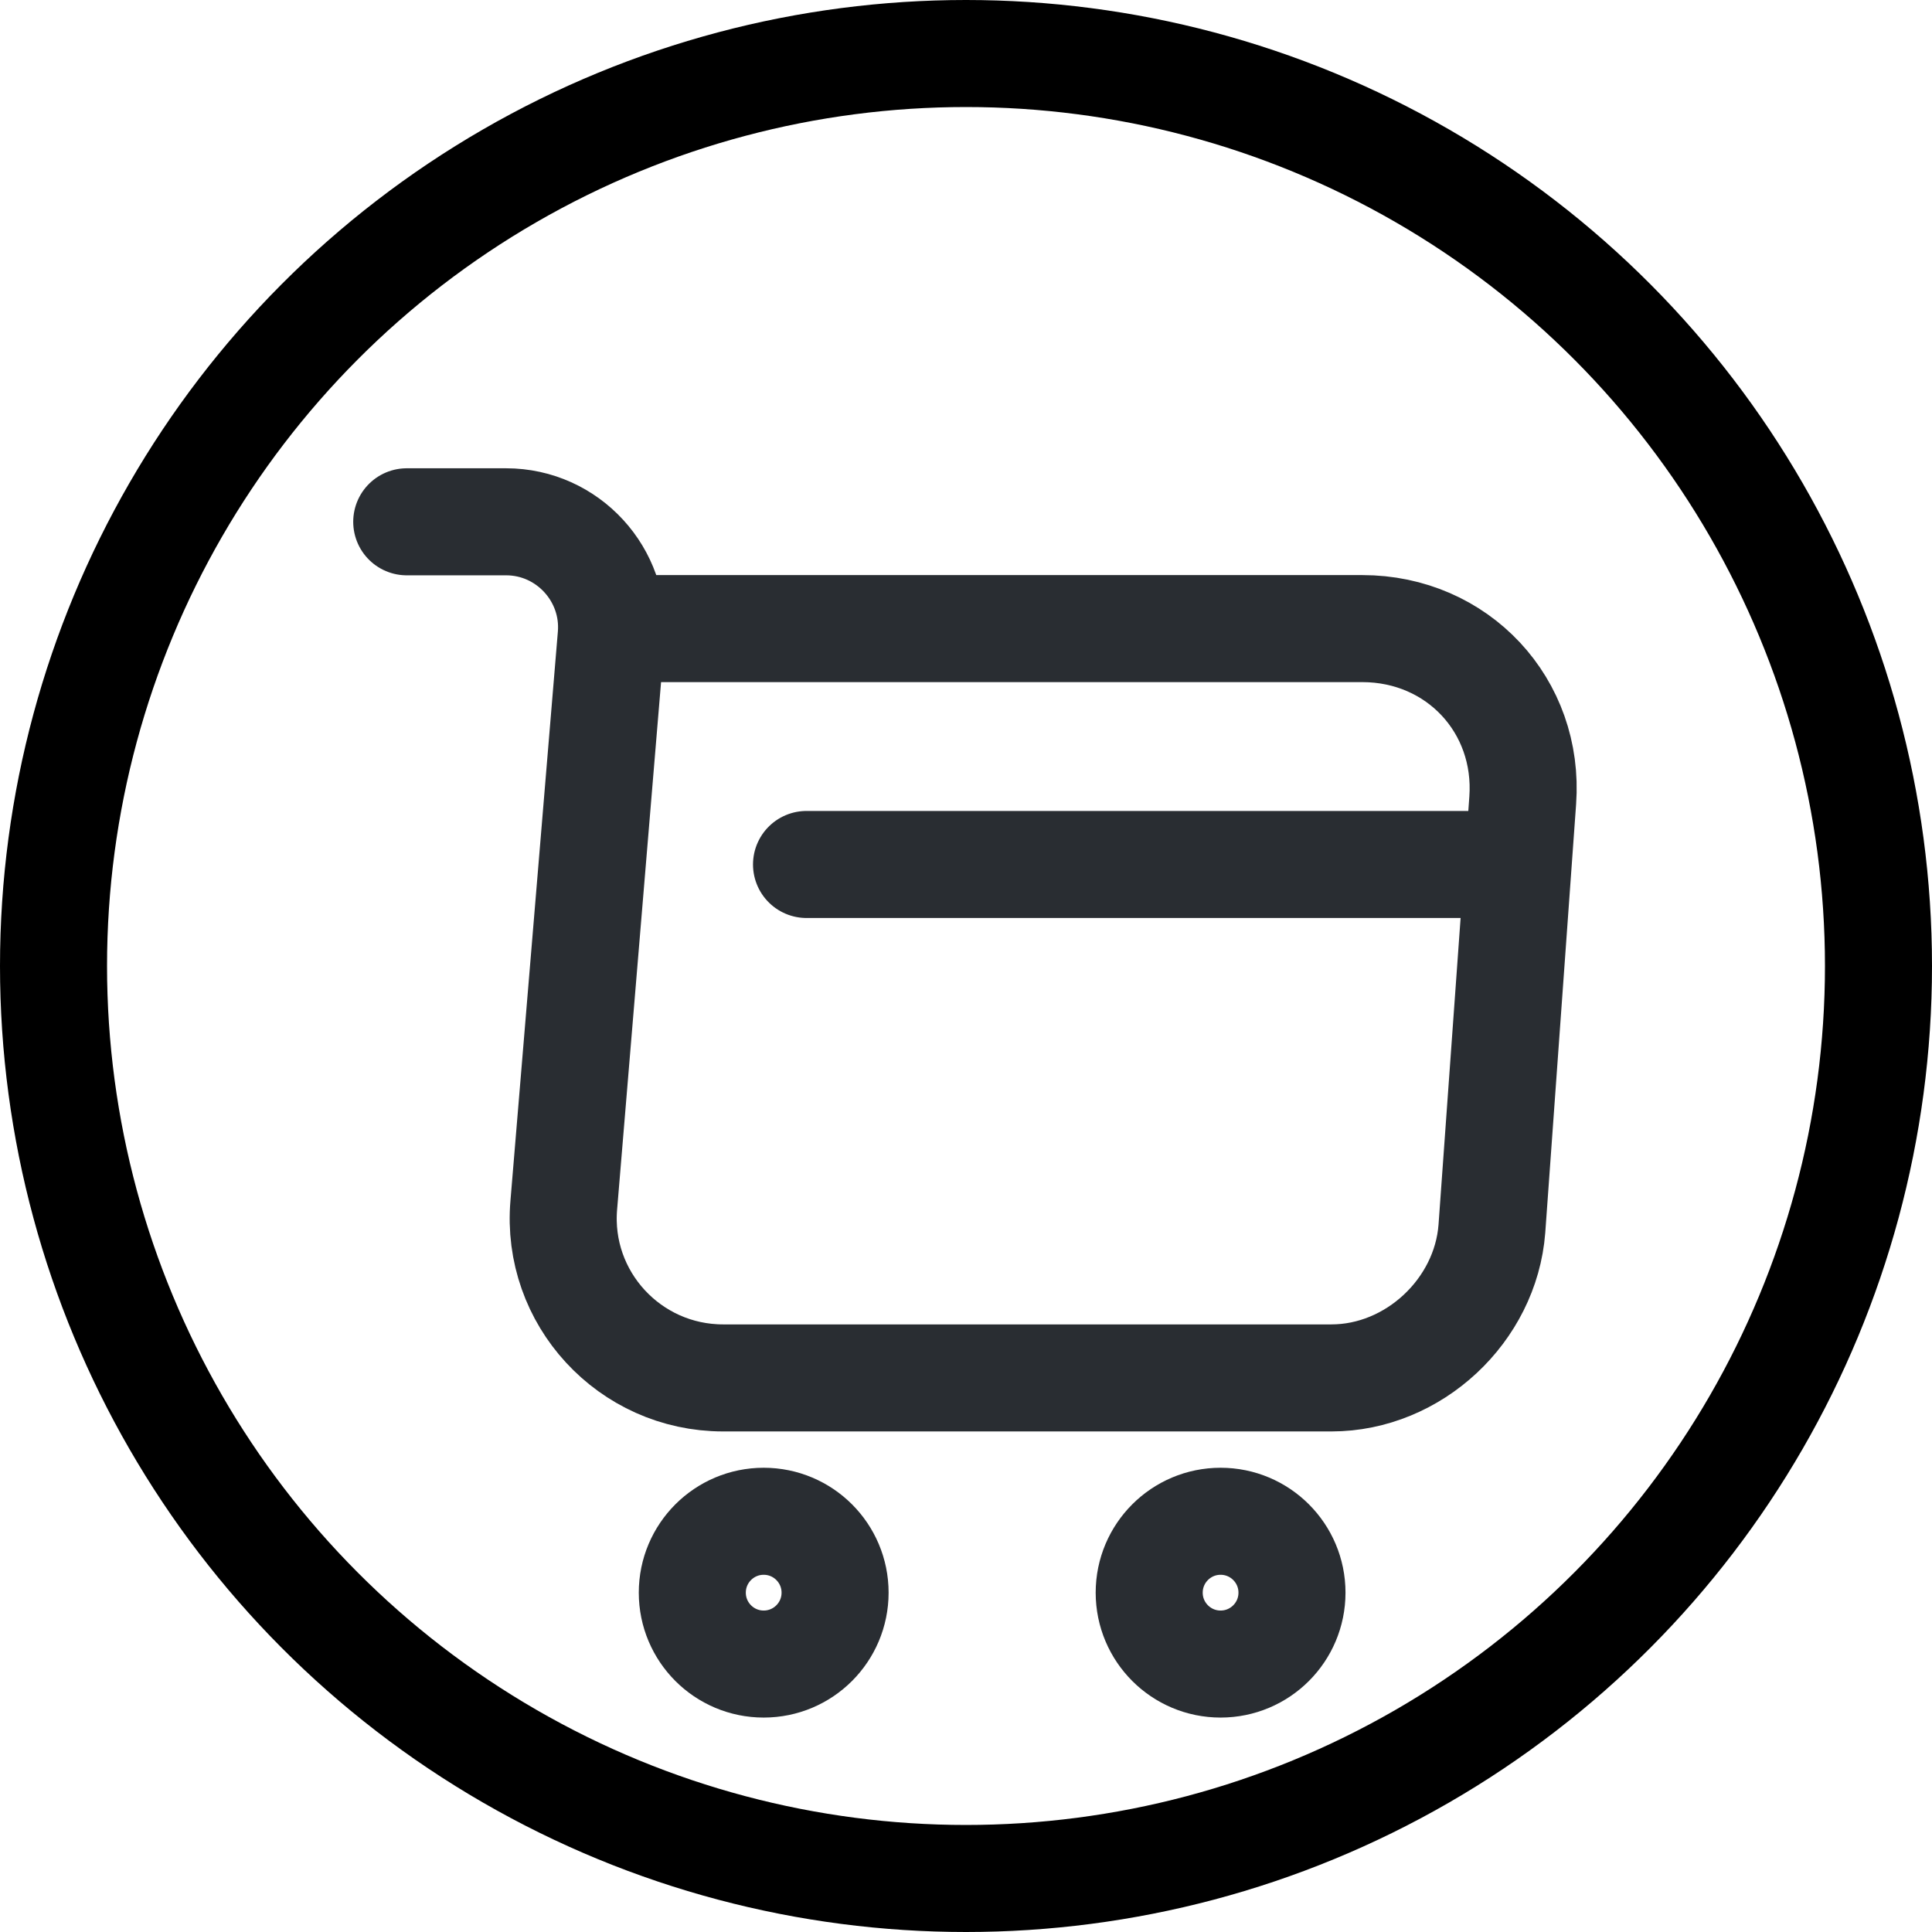
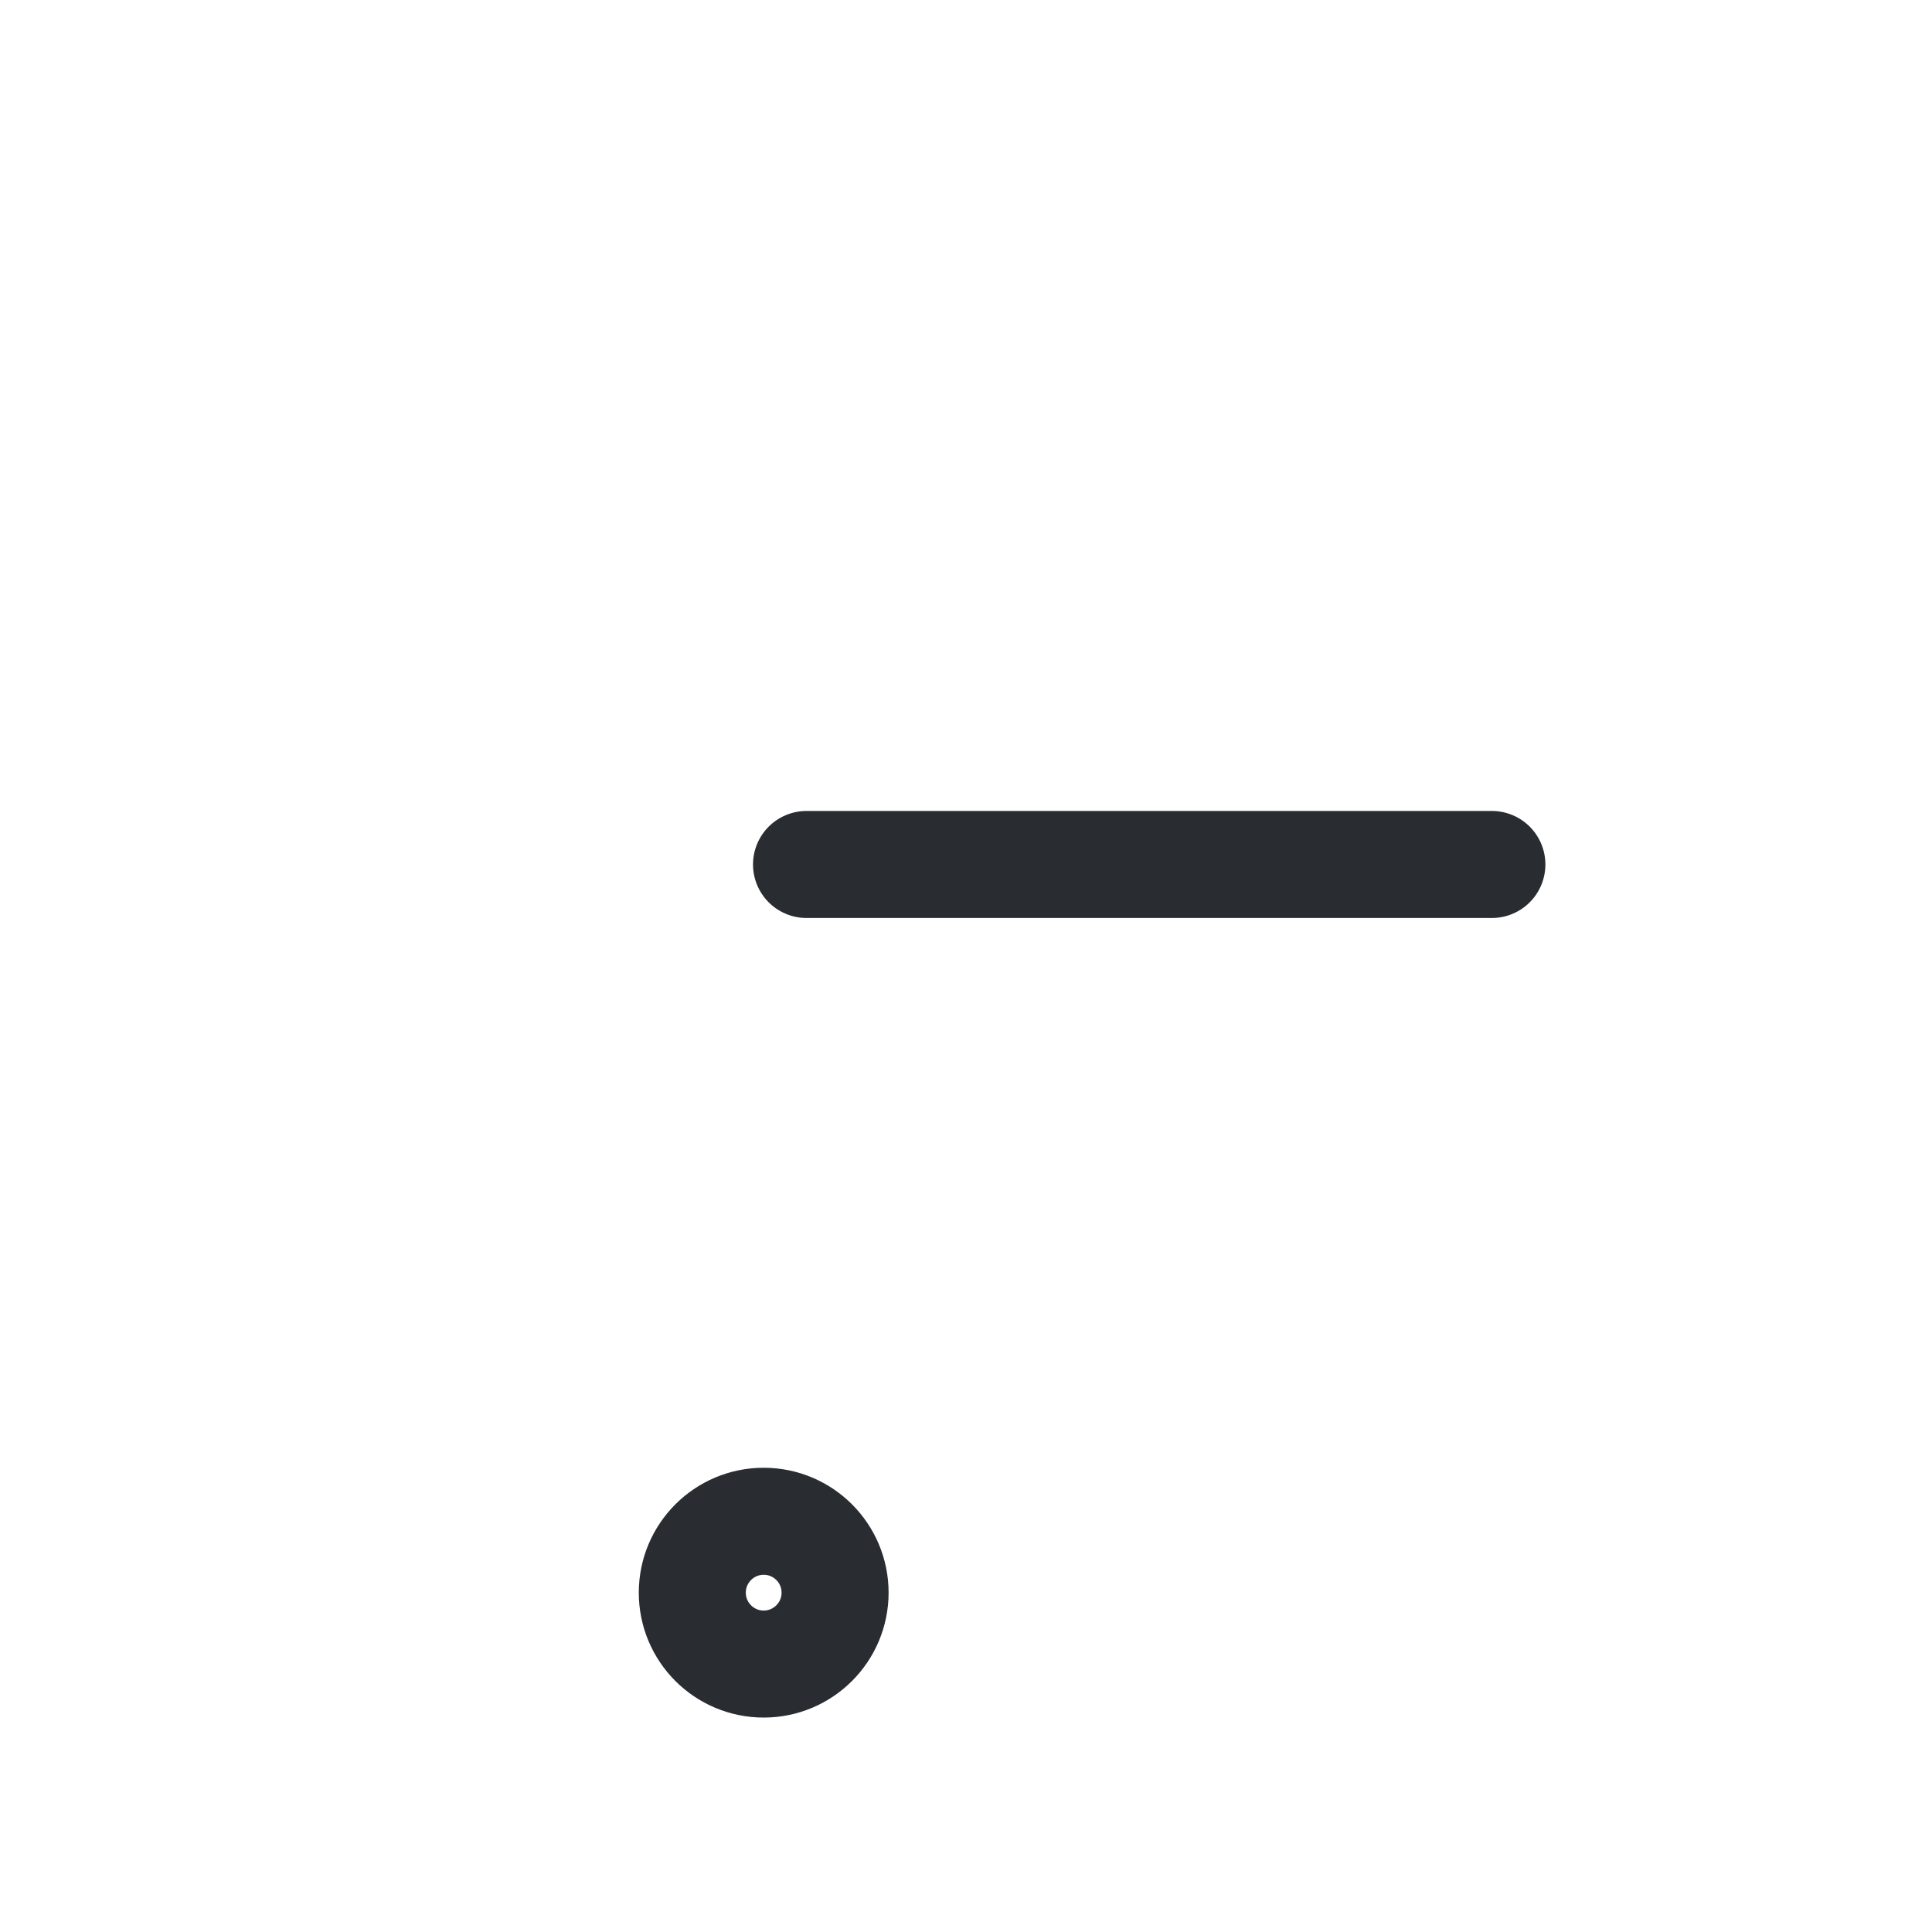
<svg xmlns="http://www.w3.org/2000/svg" width="722" height="722" viewBox="0 0 722 722" fill="none">
-   <path d="M152 195H189.138C212.188 195 230.33 214.849 228.409 237.687L210.694 450.266C207.706 485.056 235.239 514.937 270.242 514.937H497.549C528.283 514.937 555.176 489.752 557.524 459.231L569.049 299.156C571.61 263.726 544.718 234.912 509.074 234.912H233.532" stroke="#292D32" stroke-width="40" stroke-miterlimit="10" stroke-linecap="round" stroke-linejoin="round" />
-   <path d="M456.143 621.867C470.878 621.867 482.822 609.923 482.822 595.188C482.822 580.452 470.878 568.509 456.143 568.509C441.407 568.509 429.463 580.452 429.463 595.188C429.463 609.923 441.407 621.867 456.143 621.867Z" stroke="#292D32" stroke-width="40" stroke-miterlimit="10" stroke-linecap="round" stroke-linejoin="round" />
  <path d="M285.396 621.867C300.131 621.867 312.075 609.923 312.075 595.188C312.075 580.452 300.131 568.509 285.396 568.509C270.661 568.509 258.717 580.452 258.717 595.188C258.717 609.923 270.661 621.867 285.396 621.867Z" stroke="#292D32" stroke-width="40" stroke-miterlimit="10" stroke-linecap="round" stroke-linejoin="round" />
  <path d="M301.403 323.06H557.523" stroke="#292D32" stroke-width="40" stroke-miterlimit="10" stroke-linecap="round" stroke-linejoin="round" />
-   <circle cx="361" cy="361" r="341" stroke="black" stroke-width="40" />
</svg>